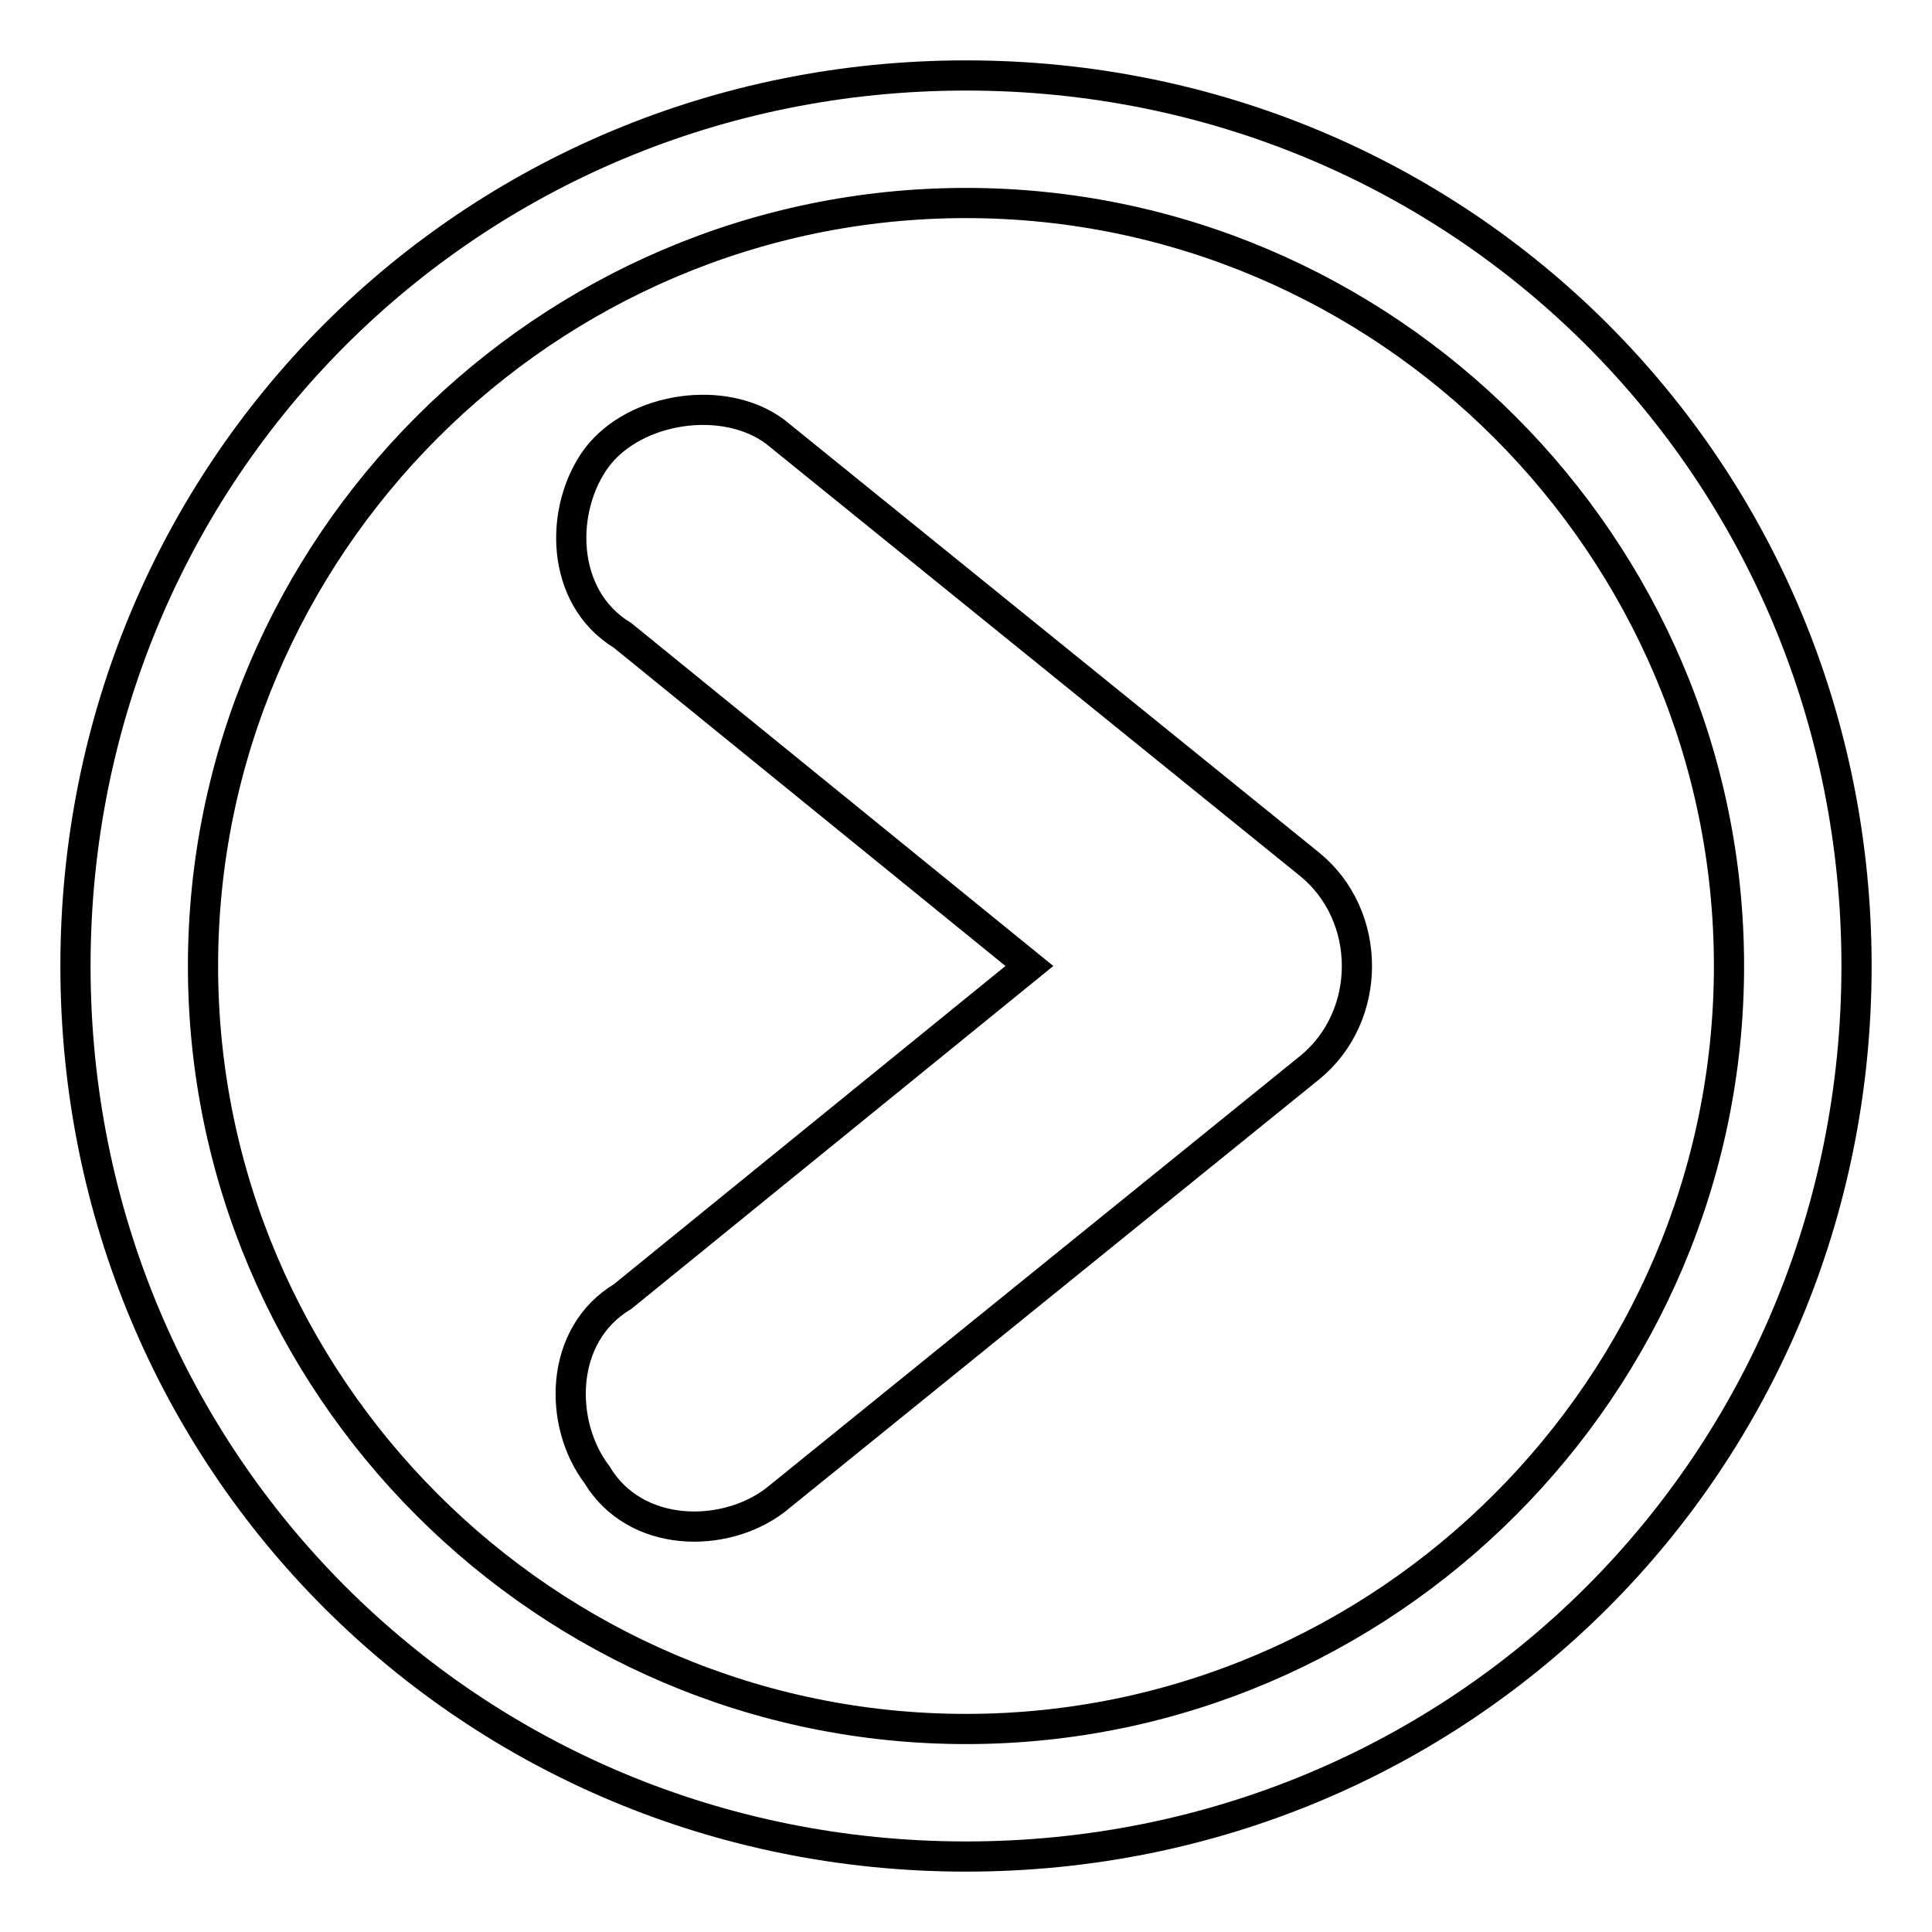
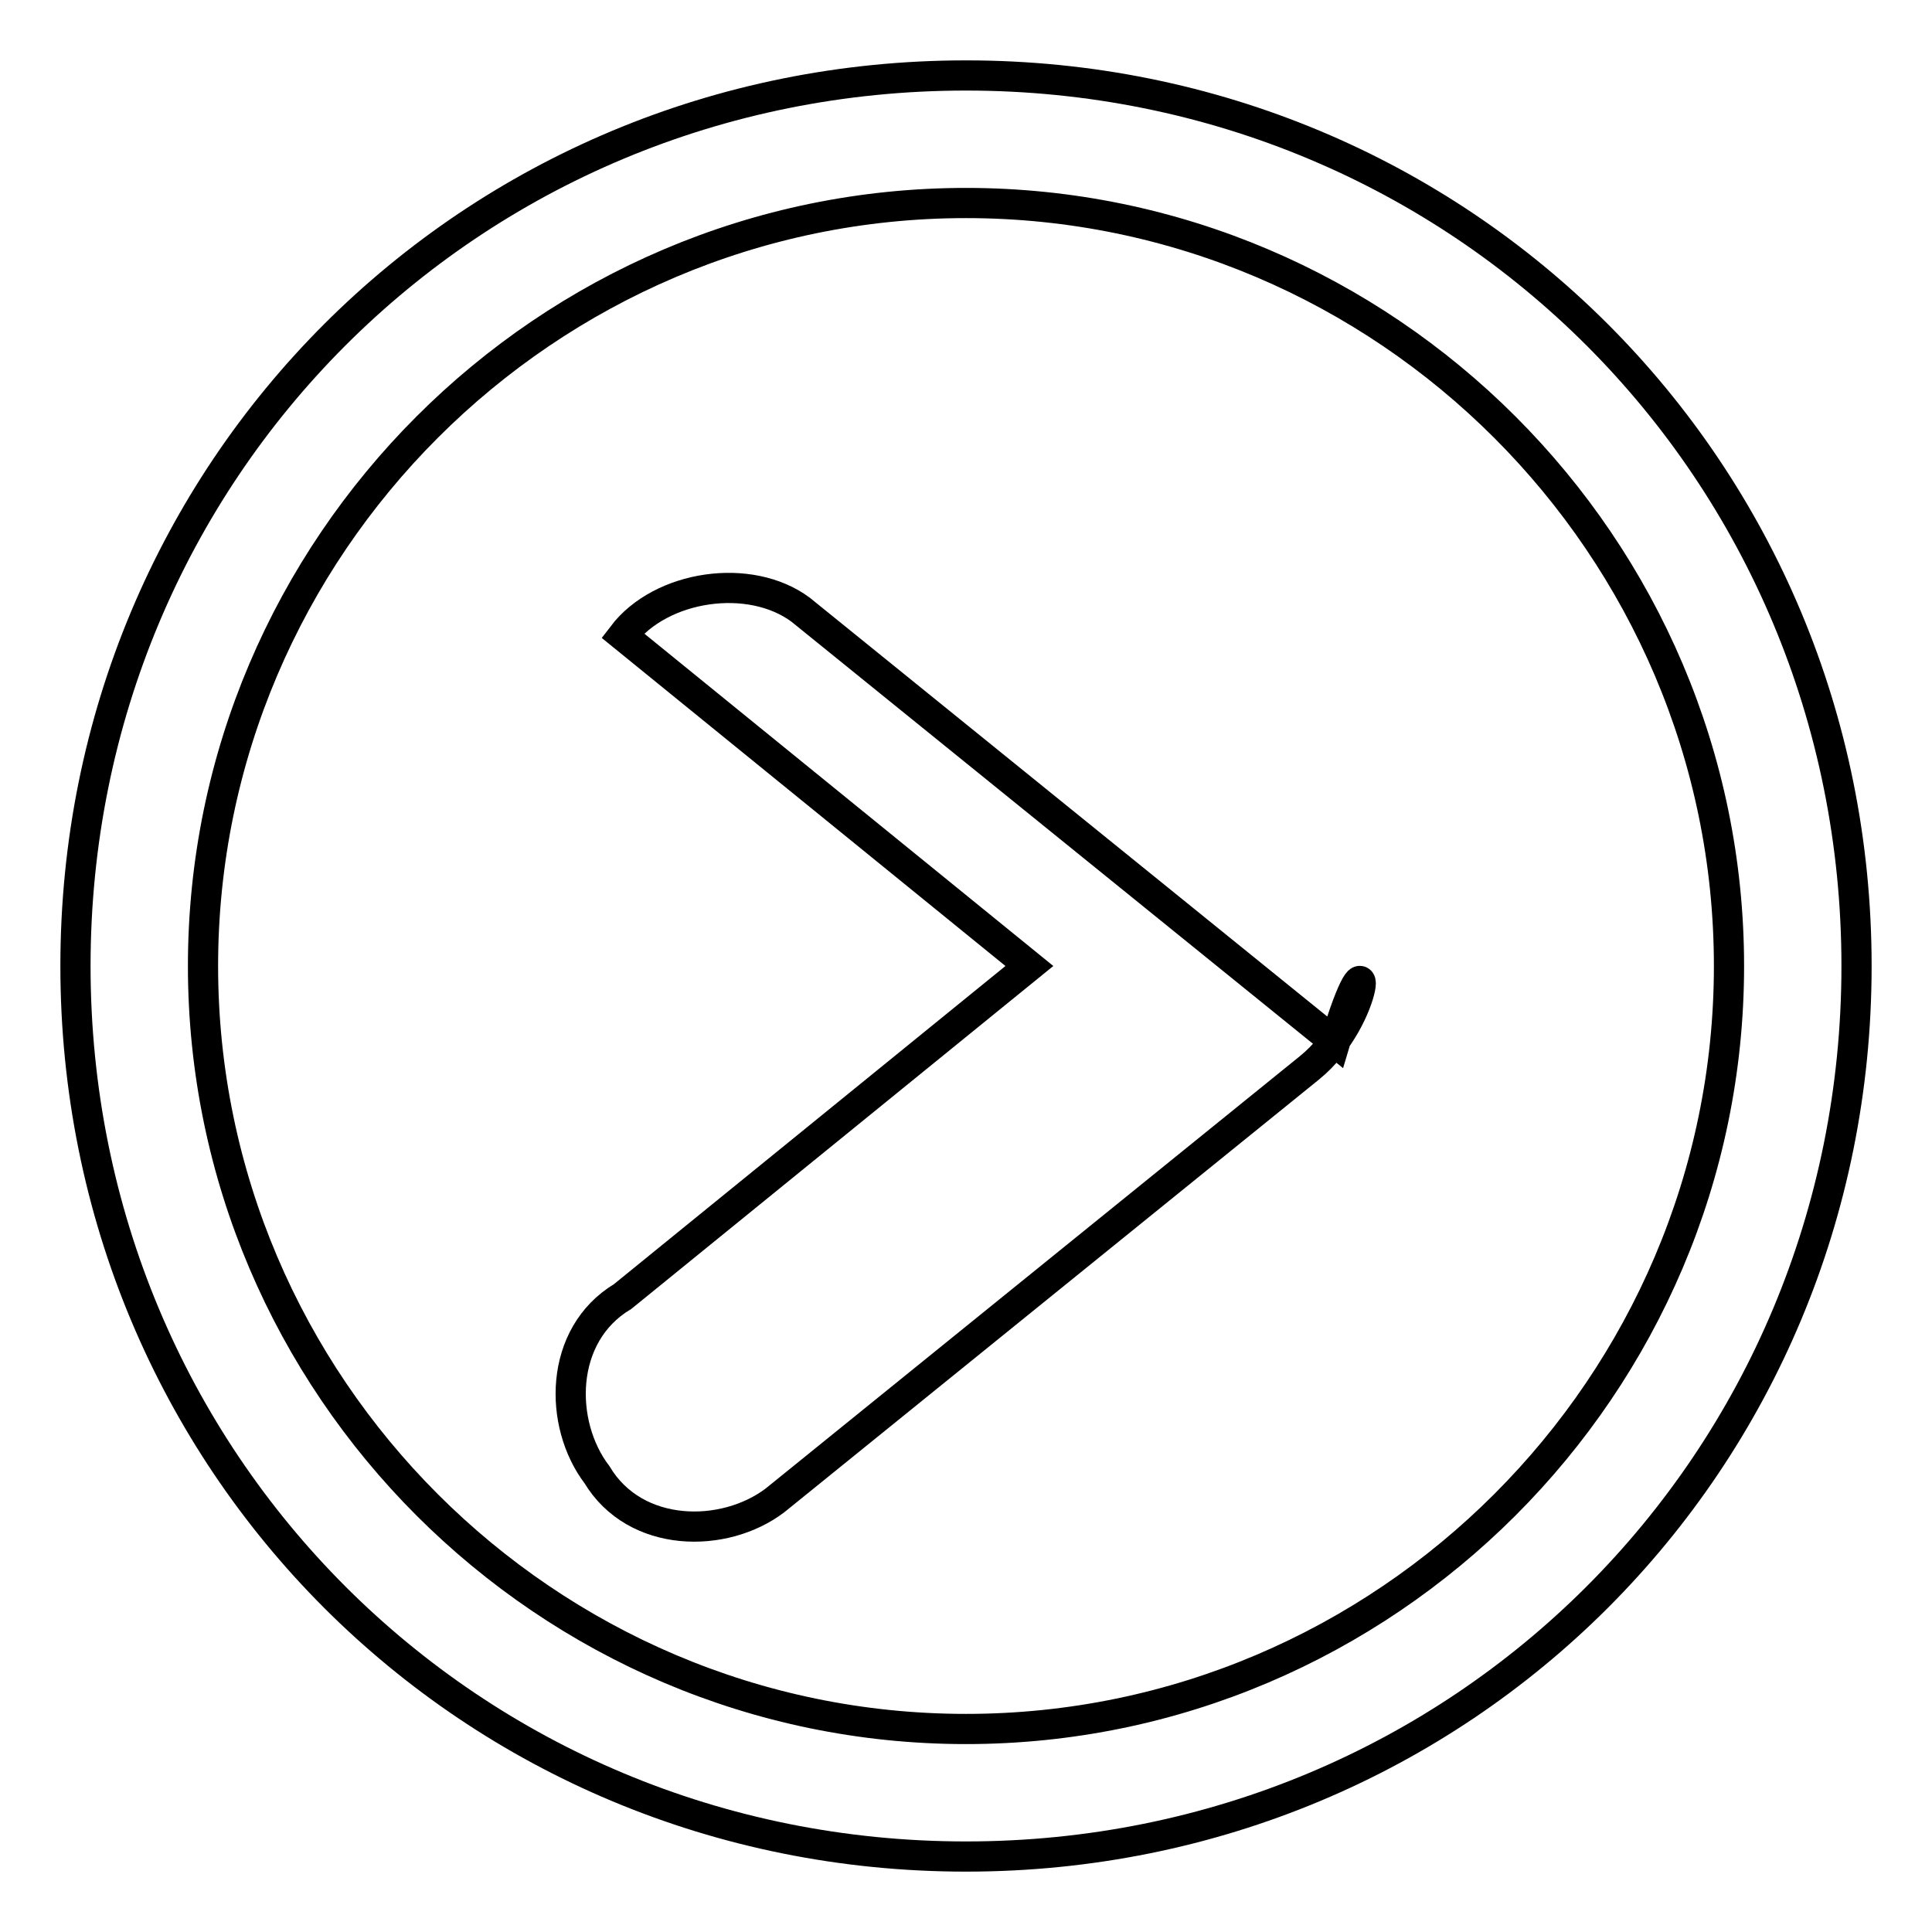
<svg xmlns="http://www.w3.org/2000/svg" version="1.1" x="0px" y="0px" viewBox="0 0 256 256" enable-background="new 0 0 256 256" xml:space="preserve">
  <g>
-     <path stroke-width="4" fill-opacity="0" stroke="#000000" d="M173.5,141.5l-70.8,57.3c-6.7,5.1-18.5,5.1-23.6-3.4l0,0c-5.1-6.7-5.1-18.5,3.4-23.6l53.9-43.8L82.5,84.2 c-8.4-5.1-8.4-16.9-3.4-23.6l0,0c5.1-6.7,16.9-8.4,23.6-3.4l70.8,57.3C181.9,121.3,181.9,134.7,173.5,141.5z M128,26.9 c55.6,0,101.1,45.5,101.1,101.1c0,55.6-45.5,101.1-101.1,101.1c-55.6,0-101.1-45.5-101.1-101.1C26.9,72.4,72.4,26.9,128,26.9  M128,10C62.3,10,10,62.3,10,128c0,65.7,52.3,118,118,118c65.7,0,118-52.3,118-118C246,62.3,193.7,10,128,10L128,10z" />
+     <path stroke-width="4" fill-opacity="0" stroke="#000000" d="M173.5,141.5l-70.8,57.3c-6.7,5.1-18.5,5.1-23.6-3.4l0,0c-5.1-6.7-5.1-18.5,3.4-23.6l53.9-43.8L82.5,84.2 l0,0c5.1-6.7,16.9-8.4,23.6-3.4l70.8,57.3C181.9,121.3,181.9,134.7,173.5,141.5z M128,26.9 c55.6,0,101.1,45.5,101.1,101.1c0,55.6-45.5,101.1-101.1,101.1c-55.6,0-101.1-45.5-101.1-101.1C26.9,72.4,72.4,26.9,128,26.9  M128,10C62.3,10,10,62.3,10,128c0,65.7,52.3,118,118,118c65.7,0,118-52.3,118-118C246,62.3,193.7,10,128,10L128,10z" />
  </g>
</svg>